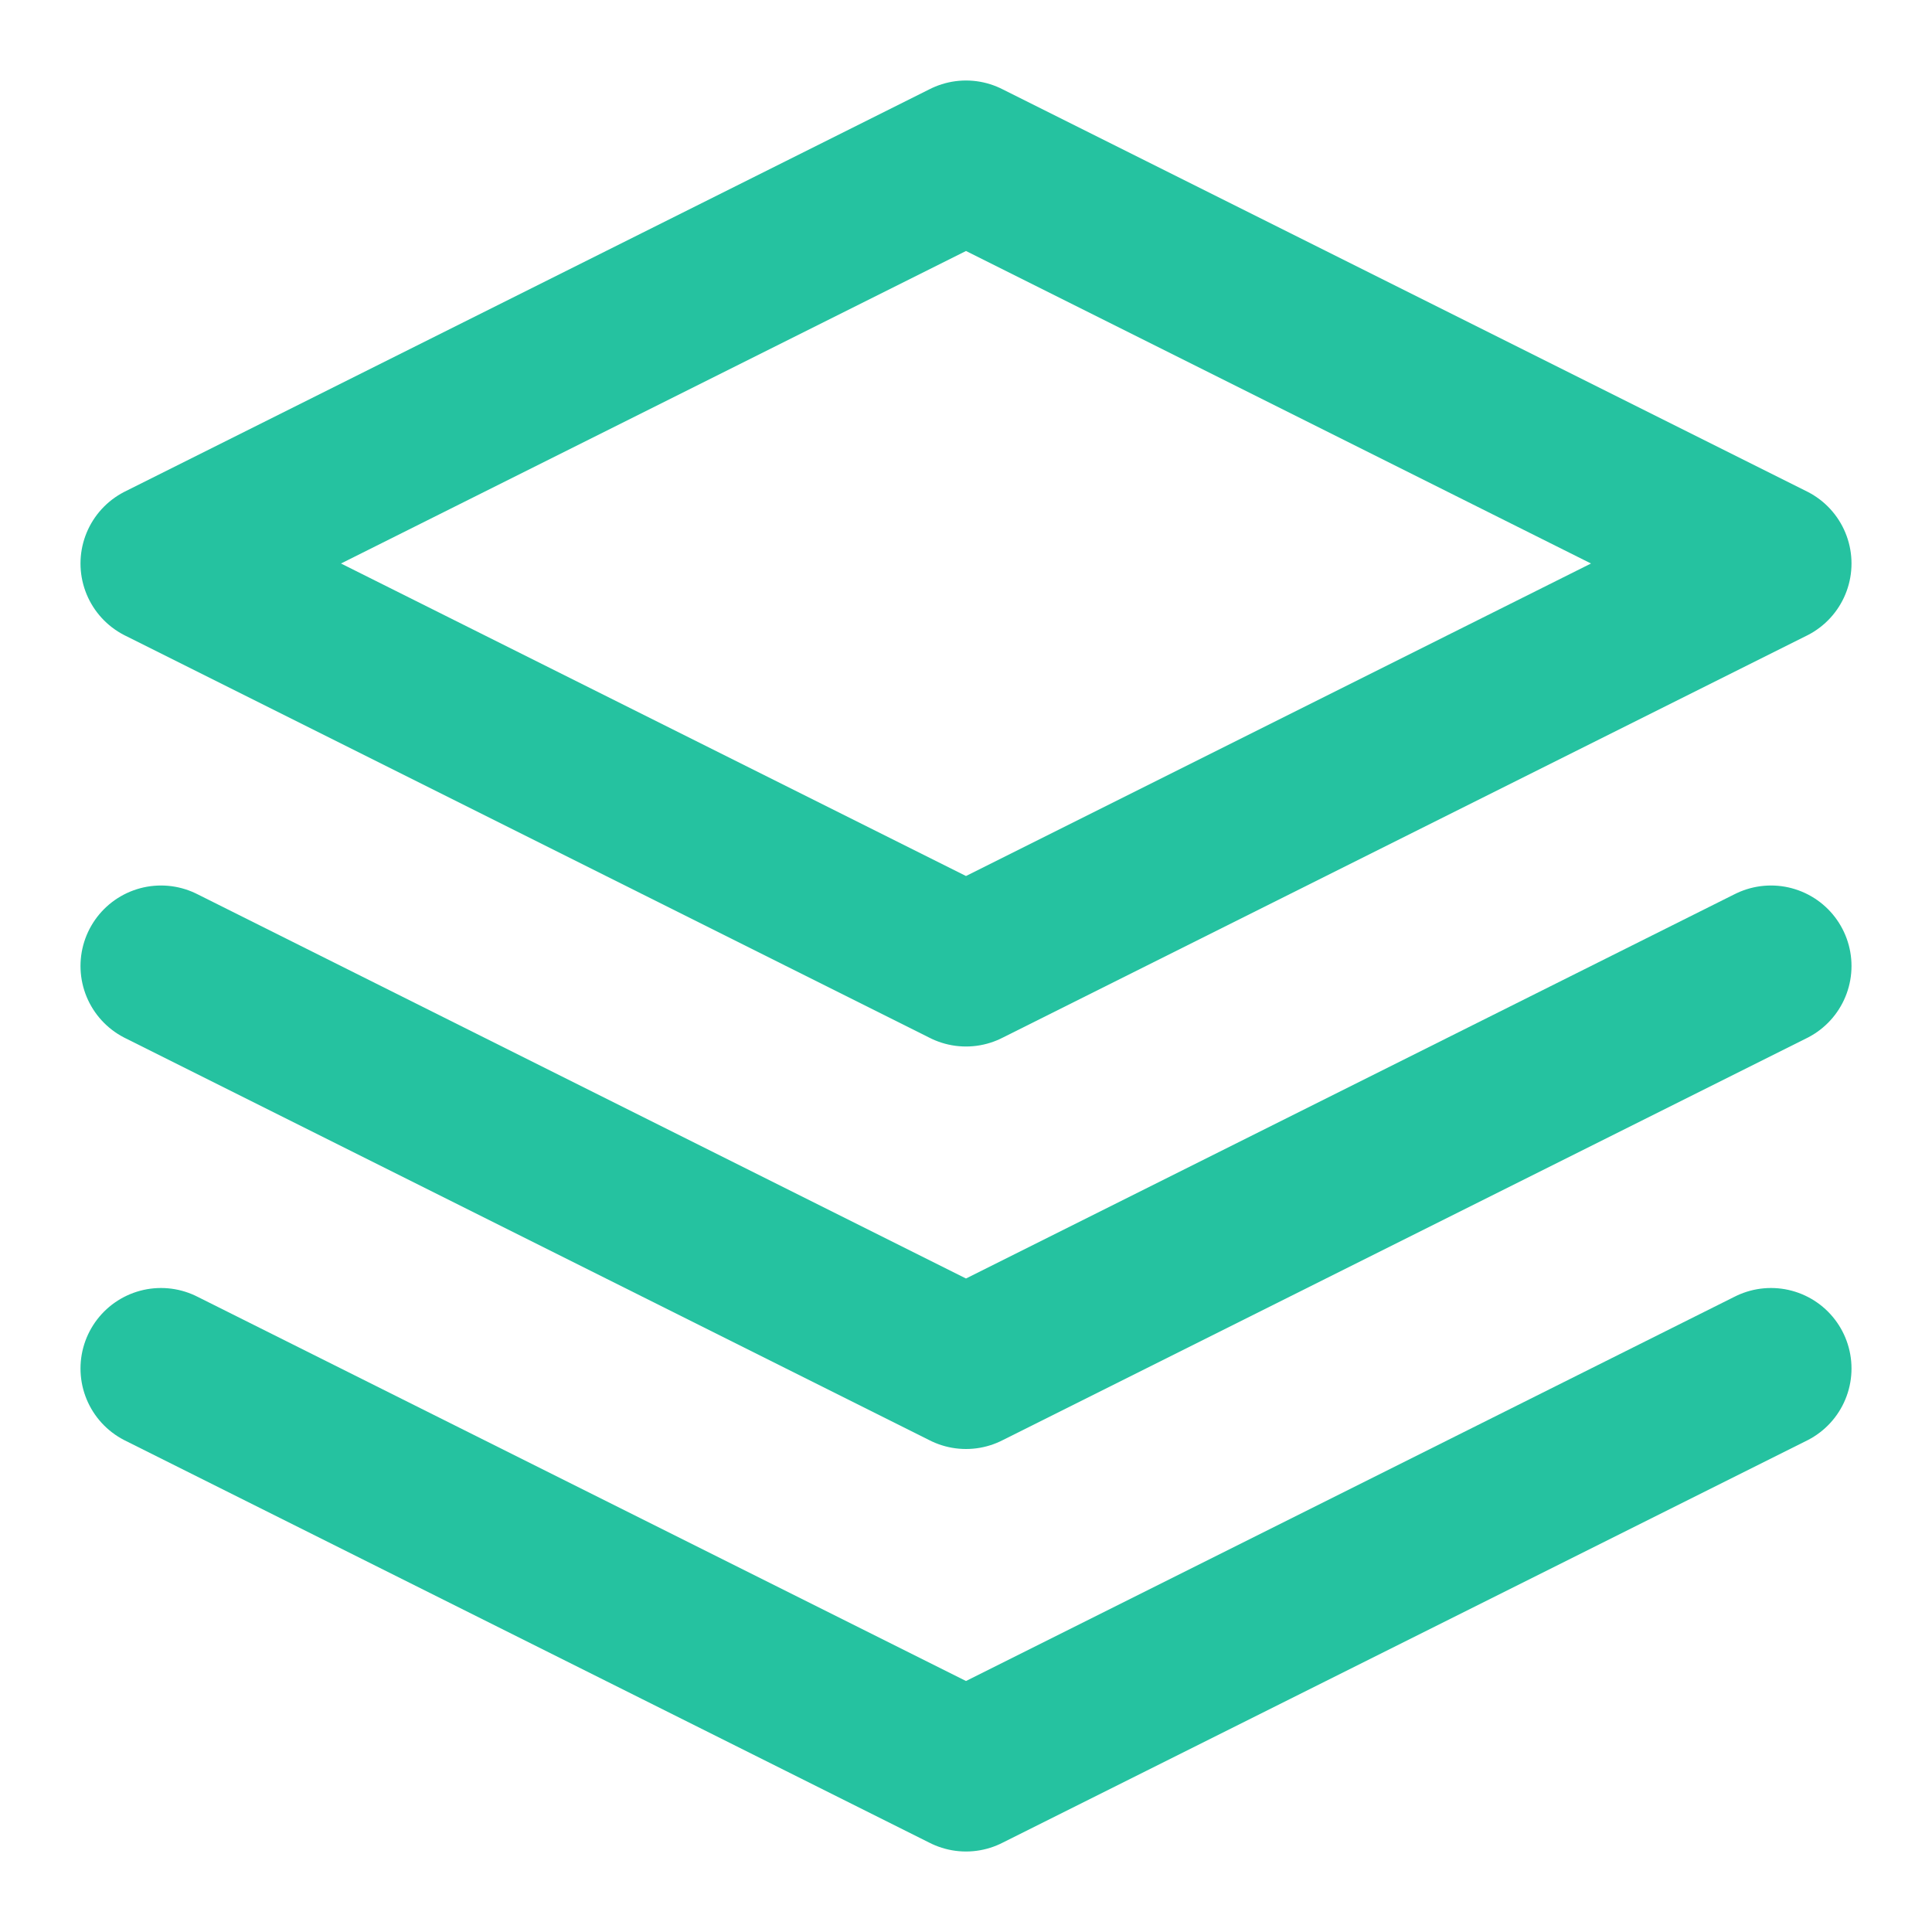
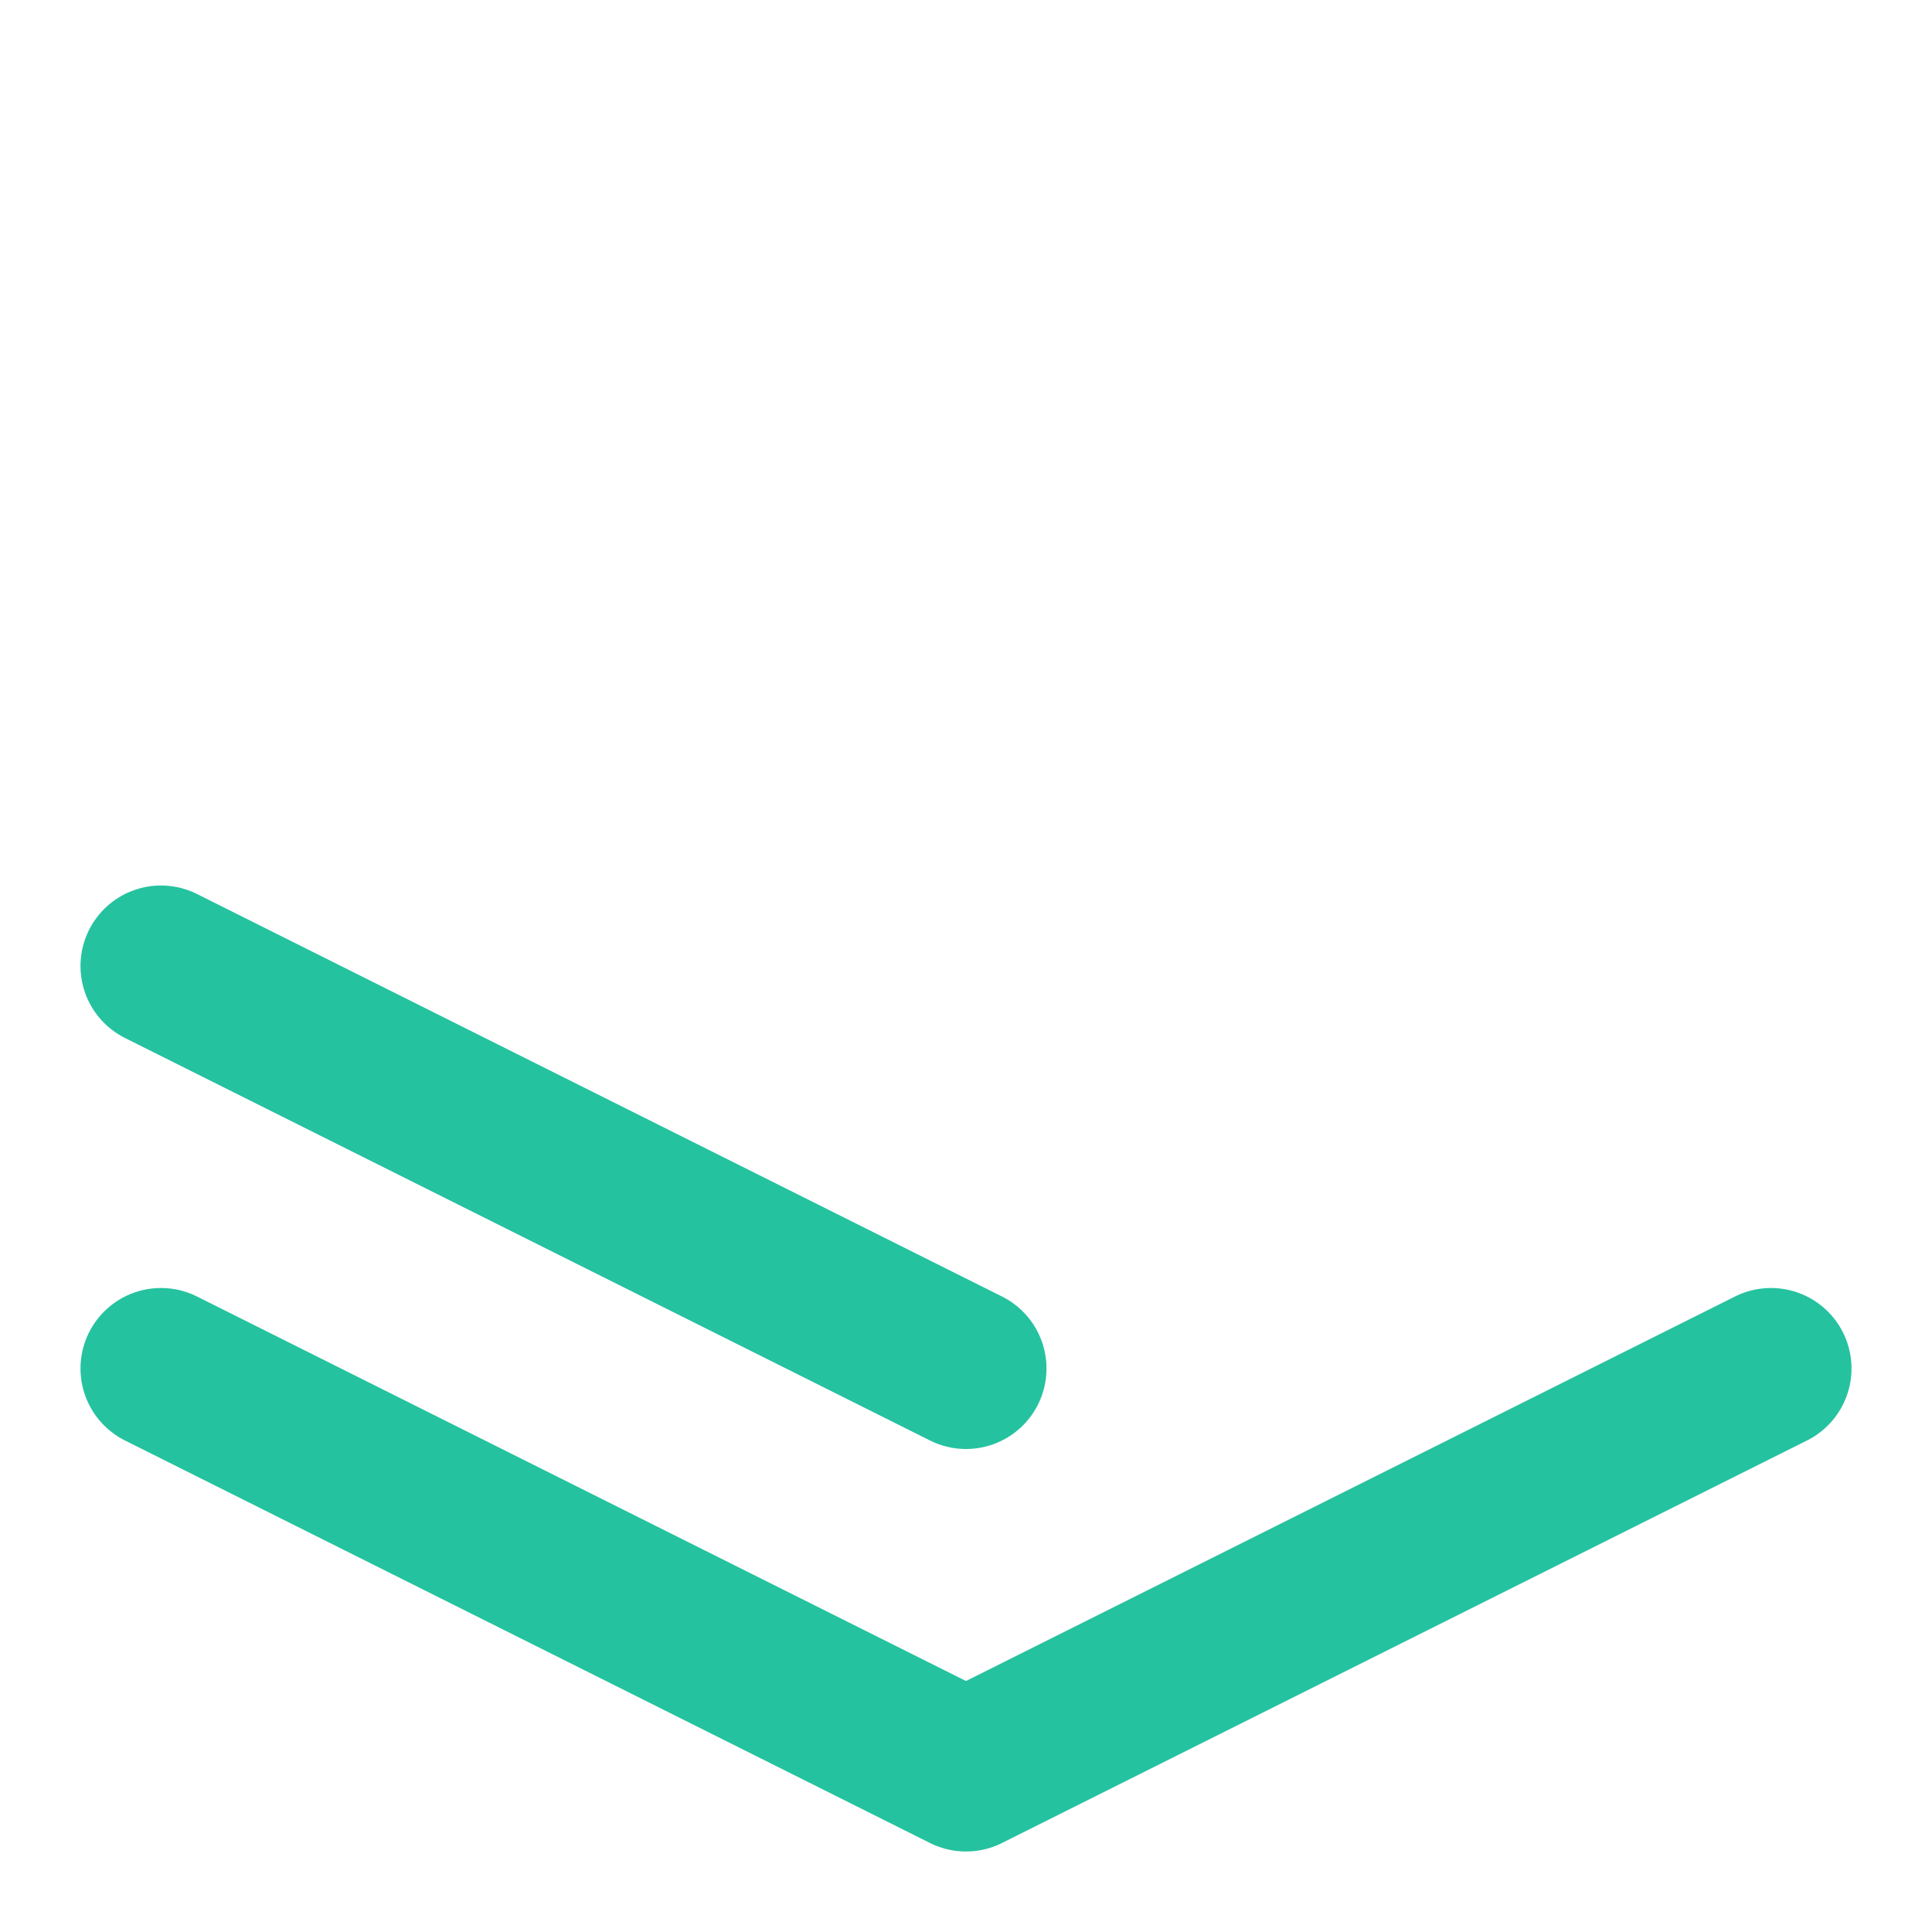
<svg xmlns="http://www.w3.org/2000/svg" width="24" height="24" viewBox="0 0 24 24" fill="none">
  <title>ToolStore Logo</title>
-   <path d="M12 2L2 7L12 12L22 7L12 2Z" stroke="#25C2A0" stroke-width="2" stroke-linecap="round" stroke-linejoin="round" />
  <path d="M2 17L12 22L22 17" stroke="#25C2A0" stroke-width="2" stroke-linecap="round" stroke-linejoin="round" />
-   <path d="M2 12L12 17L22 12" stroke="#25C2A0" stroke-width="2" stroke-linecap="round" stroke-linejoin="round" />
+   <path d="M2 12L12 17" stroke="#25C2A0" stroke-width="2" stroke-linecap="round" stroke-linejoin="round" />
</svg>